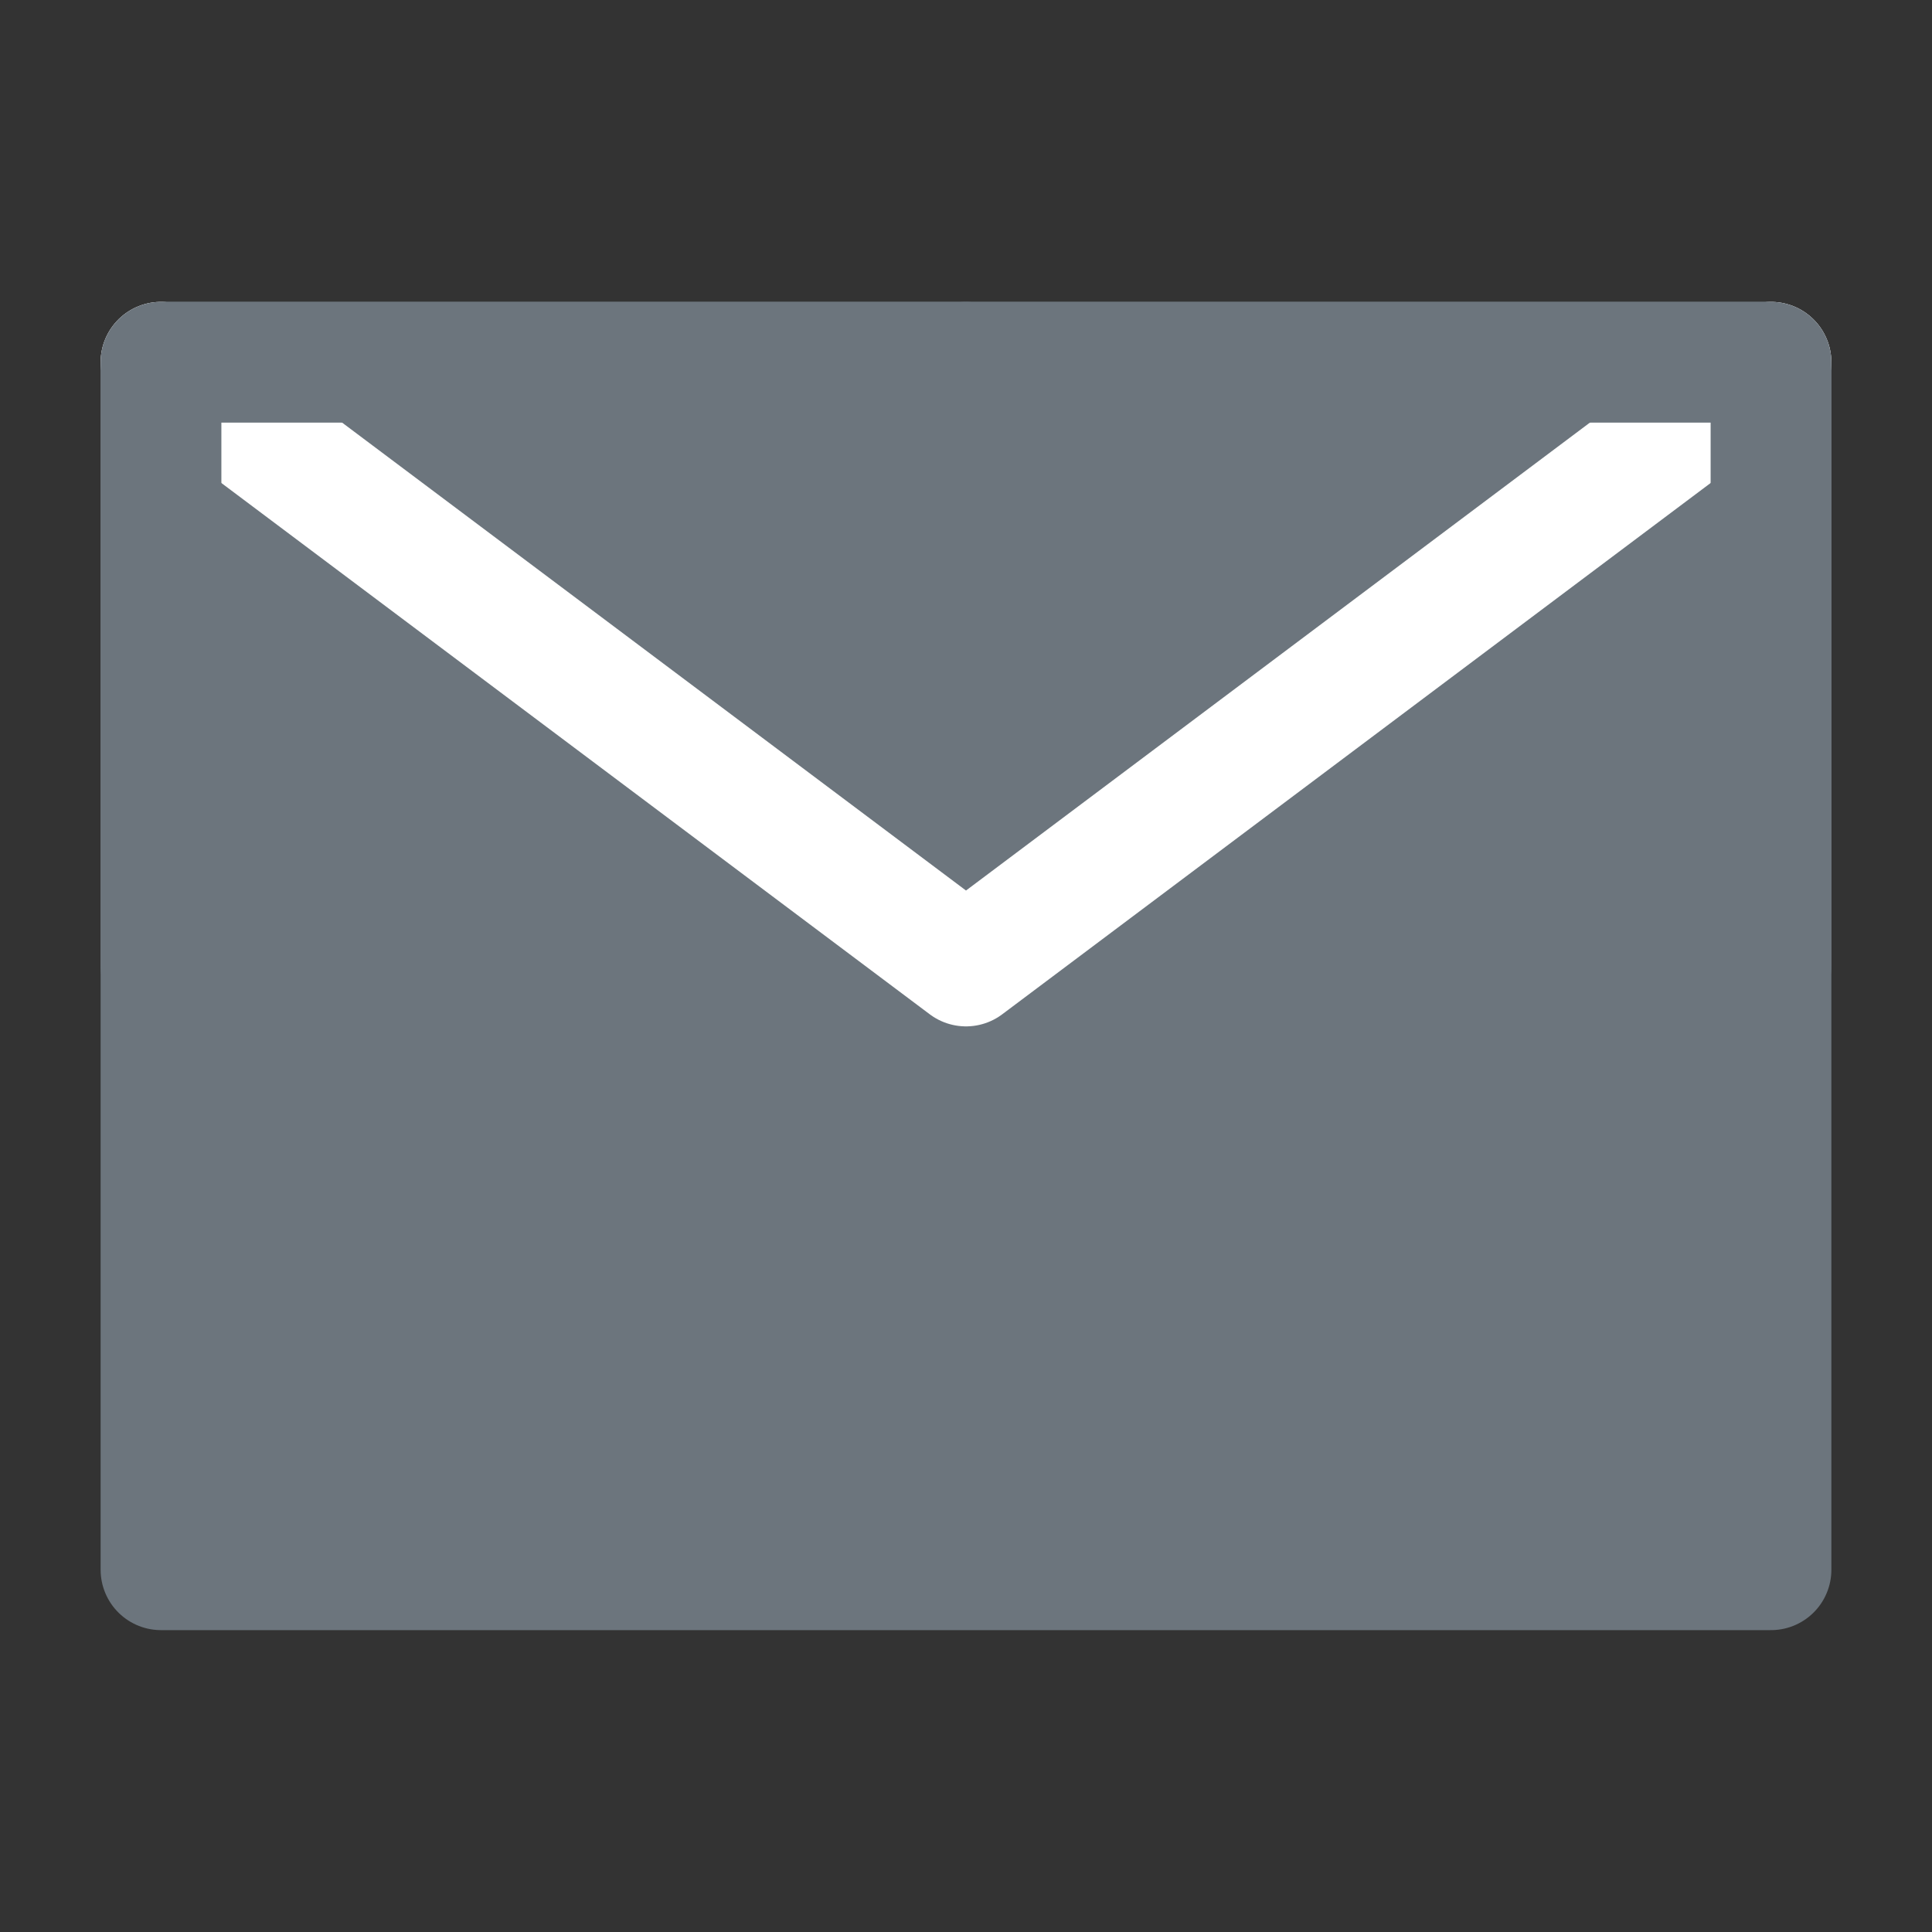
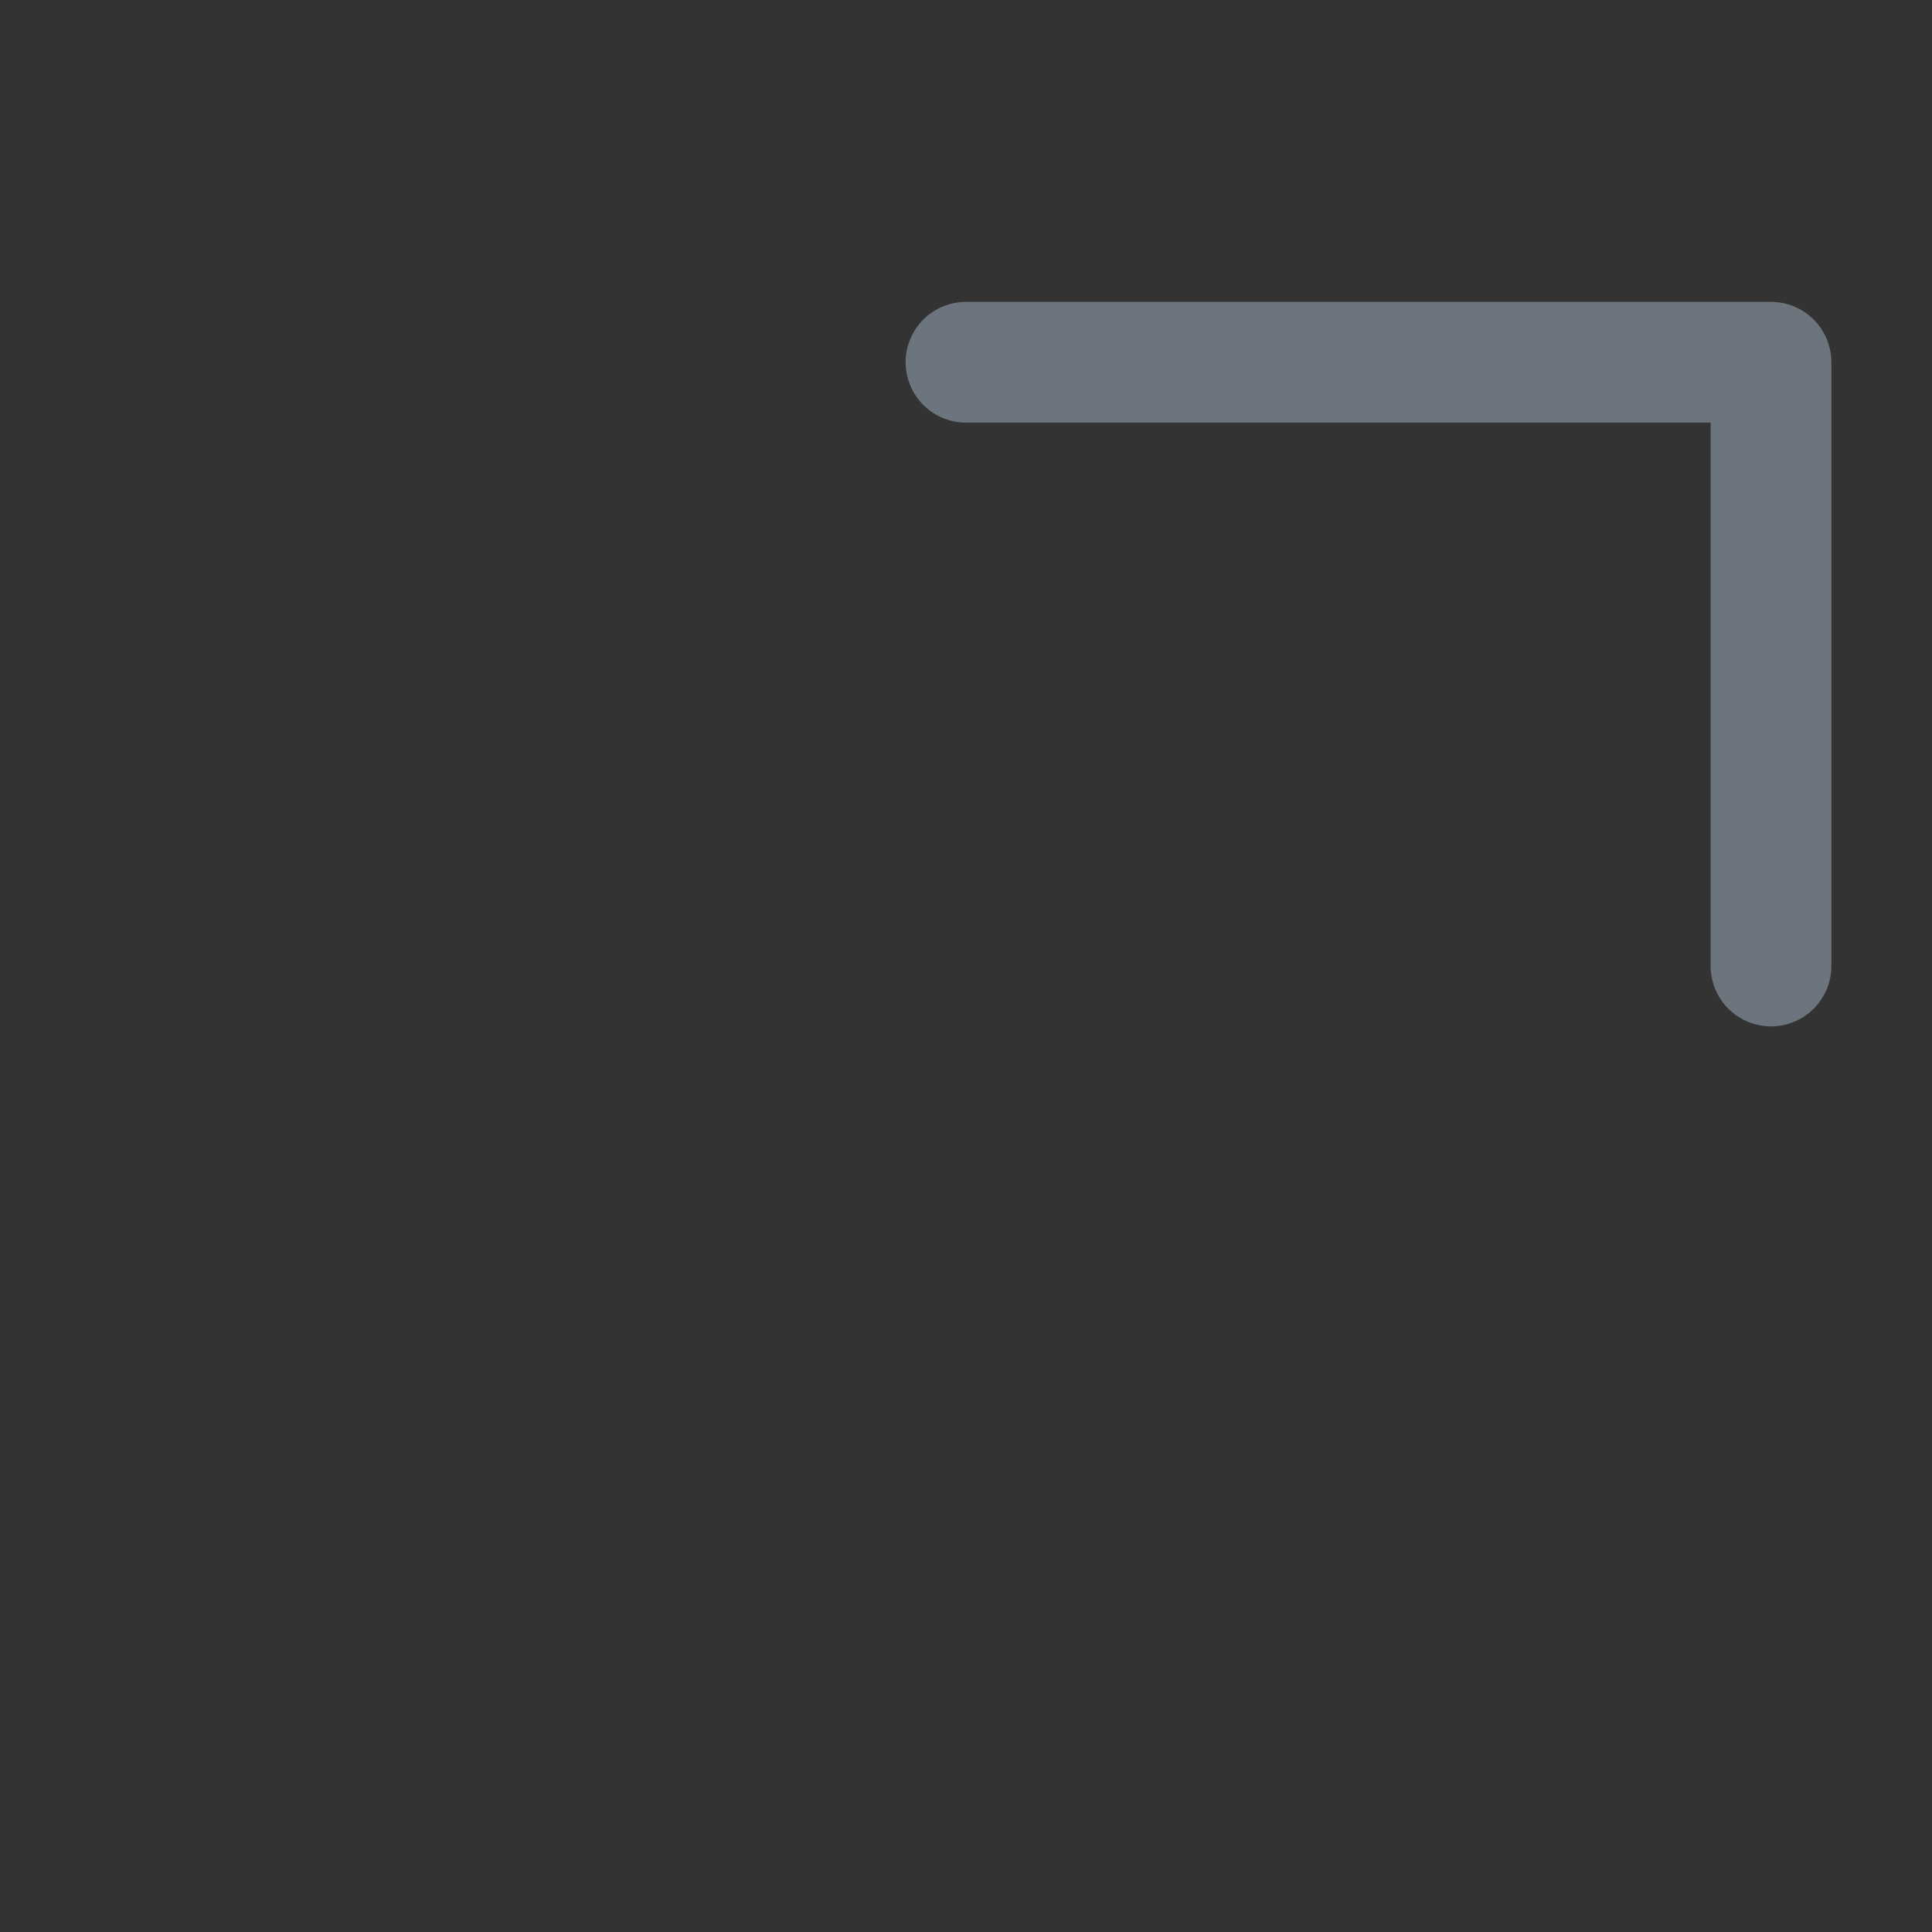
<svg xmlns="http://www.w3.org/2000/svg" width="24" height="24" viewBox="0 0 48 48" fill="none">
  <rect x="0" y="0" width="48" height="48" fill="#333333" stroke="none" />
-   <path d="M4 39H44V24V9H24H4V24V39Z" fill="#6C757D" stroke="#6C757D" stroke-width="3" stroke-linejoin="round" />
-   <path d="M4 9L24 24L44 9" stroke="#FFF" stroke-width="3" stroke-linecap="round" stroke-linejoin="round" />
-   <path d="M24 9H4V24" stroke="#6C757D" stroke-width="3" stroke-linecap="round" stroke-linejoin="round" />
  <path d="M44 24V9H24" stroke="#6C757D" stroke-width="3" stroke-linecap="round" stroke-linejoin="round" />
</svg>